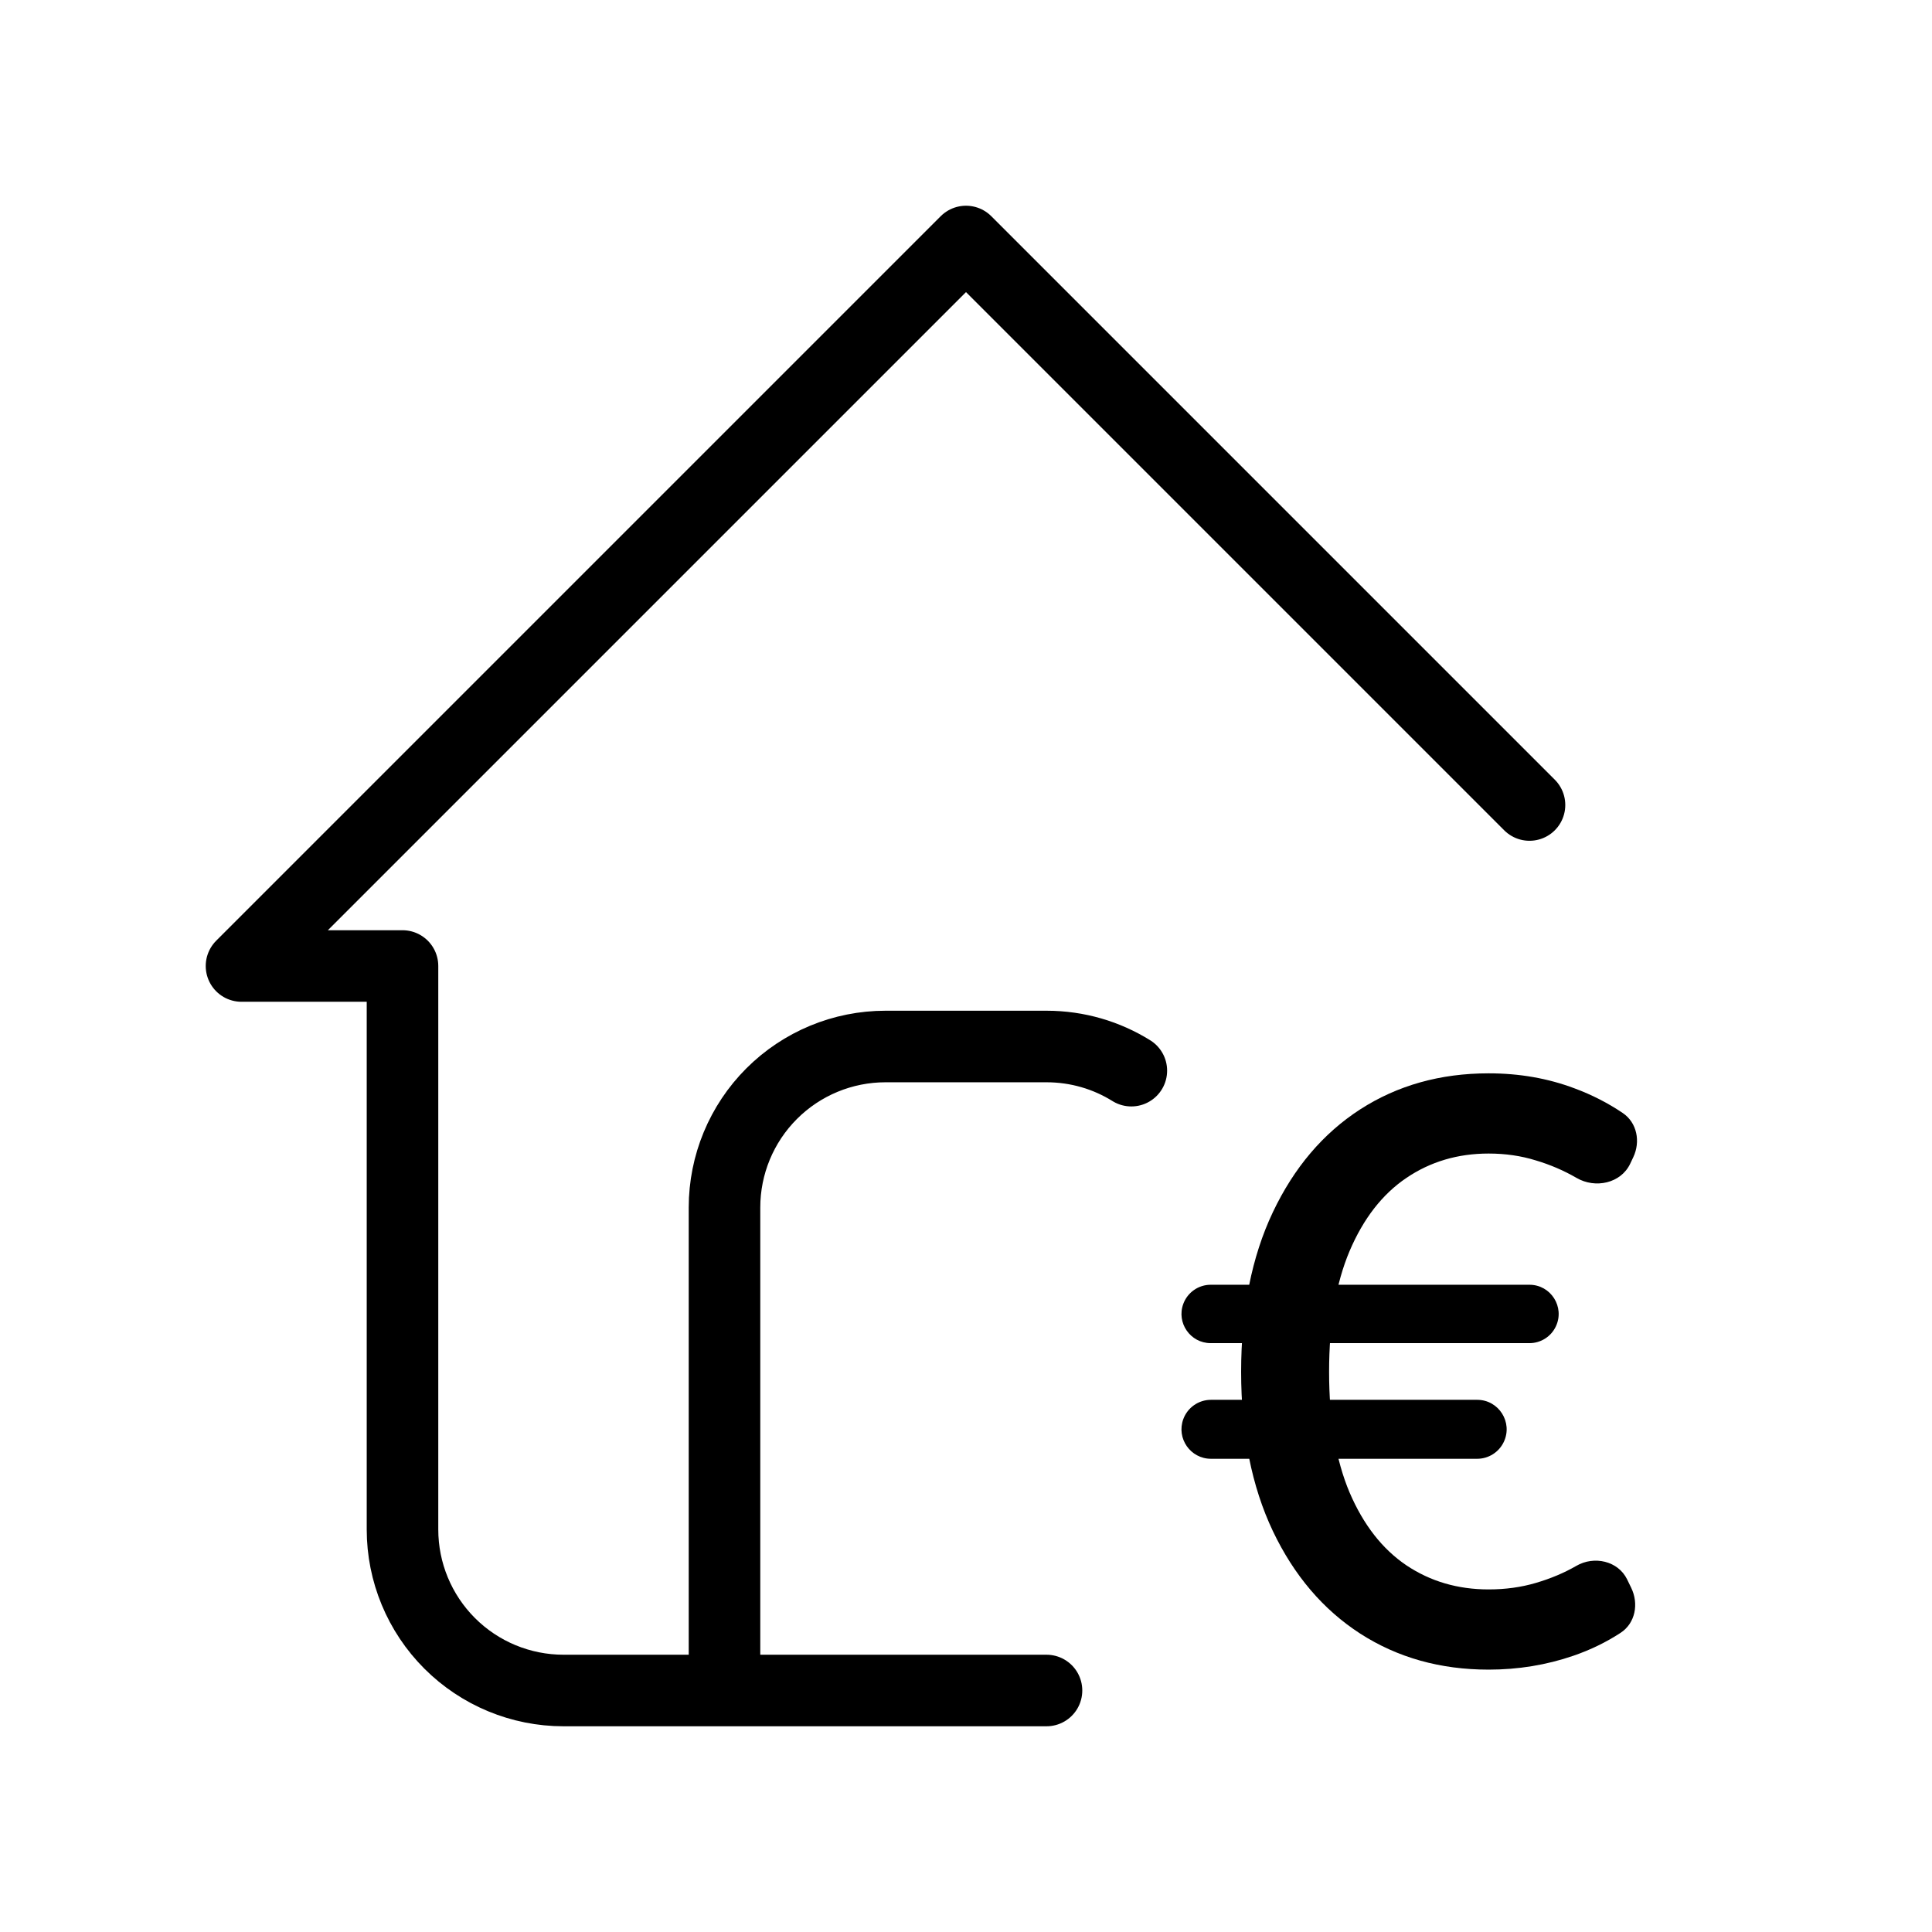
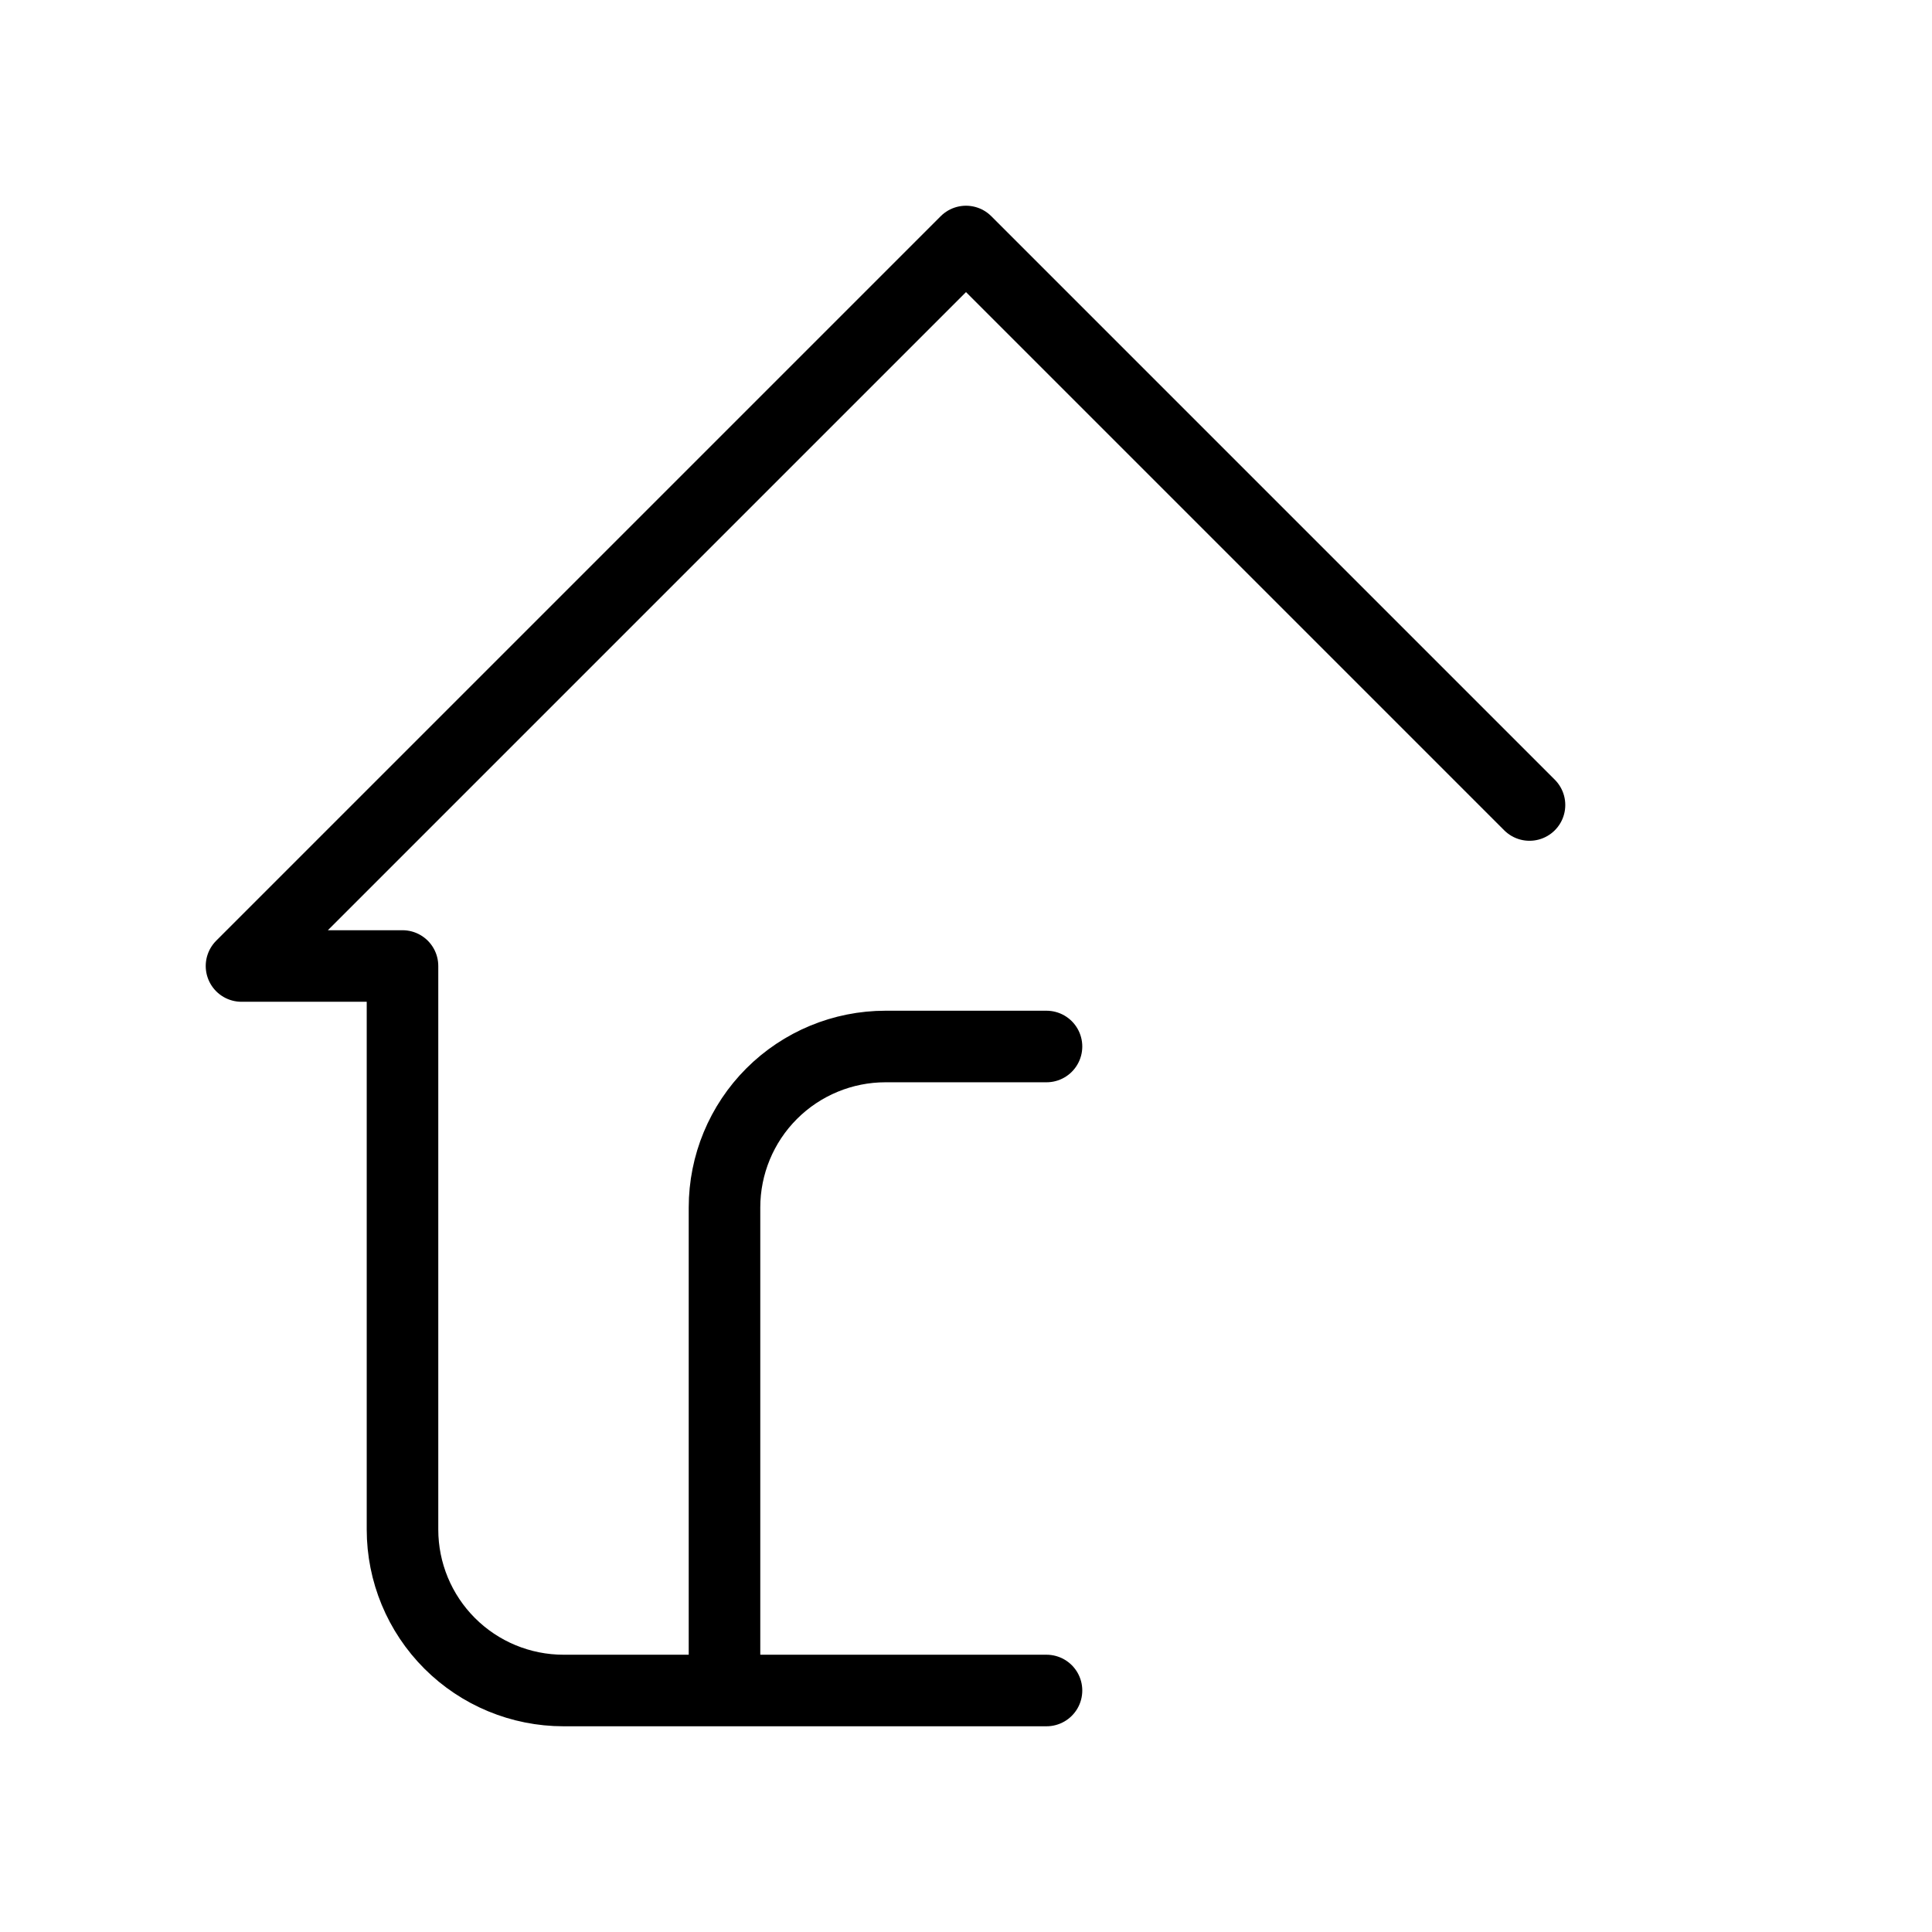
<svg xmlns="http://www.w3.org/2000/svg" width="81" height="81" viewBox="0 0 81 81" fill="none">
-   <path d="M64.125 33.75L40.5 10.125L10.125 40.5H16.875V64.125C16.875 65.915 17.586 67.632 18.852 68.898C20.118 70.164 21.835 70.875 23.625 70.875H43.875M30.375 70.875V50.625C30.375 48.835 31.086 47.118 32.352 45.852C33.618 44.586 35.335 43.875 37.125 43.875H43.875C45.181 43.875 46.4 44.246 47.432 44.888" stroke="black" stroke-width="3" stroke-linecap="round" stroke-linejoin="round" />
-   <path d="M64.123 53.864C65.02 53.864 65.612 54.796 65.231 55.608V55.608C65.03 56.038 64.598 56.312 64.123 56.312H50.759C49.906 56.312 49.315 55.462 49.611 54.663V54.663C49.789 54.183 50.247 53.864 50.759 53.864H64.123ZM61.931 58.688C62.838 58.688 63.436 59.634 63.047 60.454V60.454C62.843 60.885 62.408 61.16 61.931 61.16H50.77C49.911 61.16 49.314 60.305 49.61 59.498V59.498C49.788 59.012 50.251 58.688 50.77 58.688H61.931ZM68.035 46.664C68.634 47.069 68.786 47.862 68.476 48.516L68.347 48.789C67.956 49.613 66.886 49.842 66.098 49.385V49.385C65.566 49.076 64.994 48.83 64.381 48.648C63.768 48.458 63.111 48.363 62.41 48.363C61.12 48.363 59.971 48.703 58.964 49.385C57.956 50.066 57.162 51.088 56.582 52.45C56.009 53.805 55.723 55.492 55.723 57.512C55.723 59.532 56.009 61.219 56.582 62.574C57.162 63.928 57.956 64.946 58.964 65.627C59.971 66.301 61.12 66.637 62.41 66.637C63.119 66.637 63.78 66.546 64.393 66.364C65.014 66.182 65.578 65.944 66.086 65.651V65.651C66.831 65.216 67.838 65.44 68.217 66.215L68.388 66.567C68.714 67.234 68.565 68.051 67.944 68.457C67.339 68.852 66.679 69.172 65.965 69.418C64.836 69.806 63.651 70 62.41 70C60.386 70 58.593 69.497 57.029 68.491C55.473 67.485 54.252 66.051 53.365 64.19C52.478 62.32 52.035 60.094 52.035 57.512C52.035 54.922 52.478 52.692 53.365 50.822C54.252 48.953 55.473 47.515 57.029 46.509C58.593 45.503 60.386 45 62.41 45C63.7 45 64.901 45.21 66.013 45.63C66.737 45.898 67.41 46.242 68.035 46.664Z" fill="black" />
+   <path d="M64.125 33.75L40.5 10.125L10.125 40.5H16.875V64.125C16.875 65.915 17.586 67.632 18.852 68.898C20.118 70.164 21.835 70.875 23.625 70.875H43.875M30.375 70.875V50.625C30.375 48.835 31.086 47.118 32.352 45.852C33.618 44.586 35.335 43.875 37.125 43.875H43.875" stroke="black" stroke-width="3" stroke-linecap="round" stroke-linejoin="round" />
</svg>